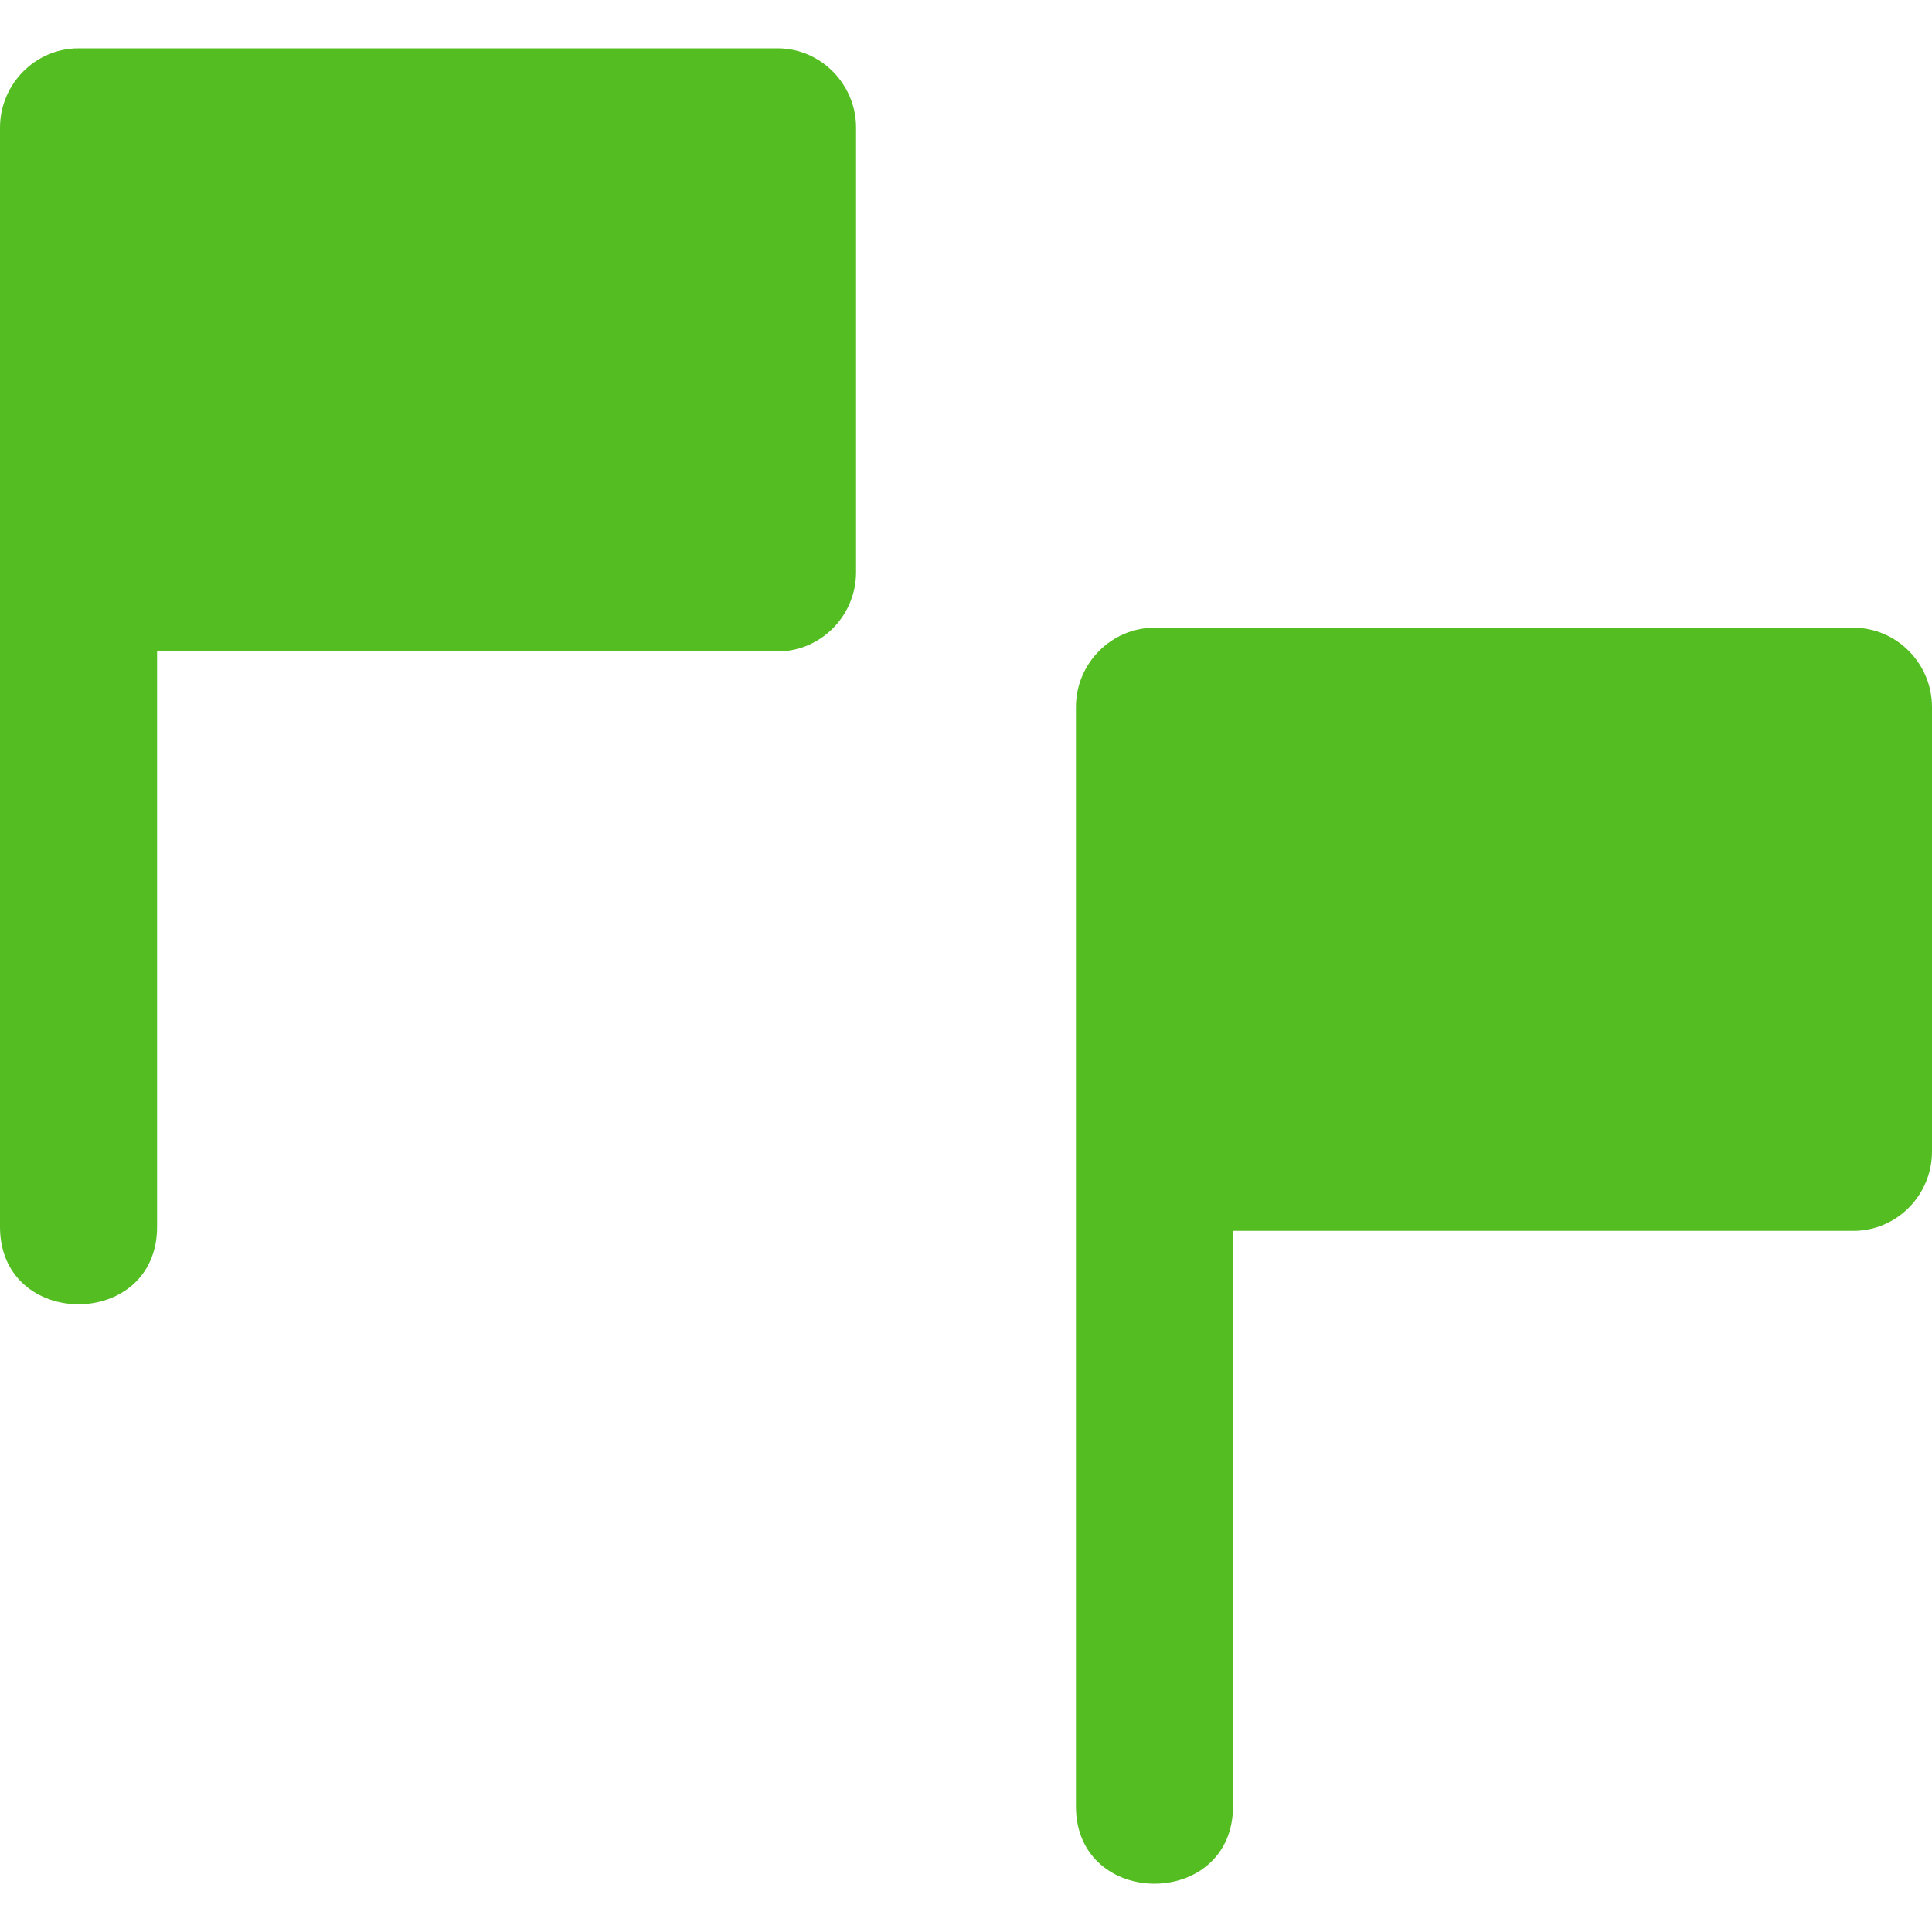
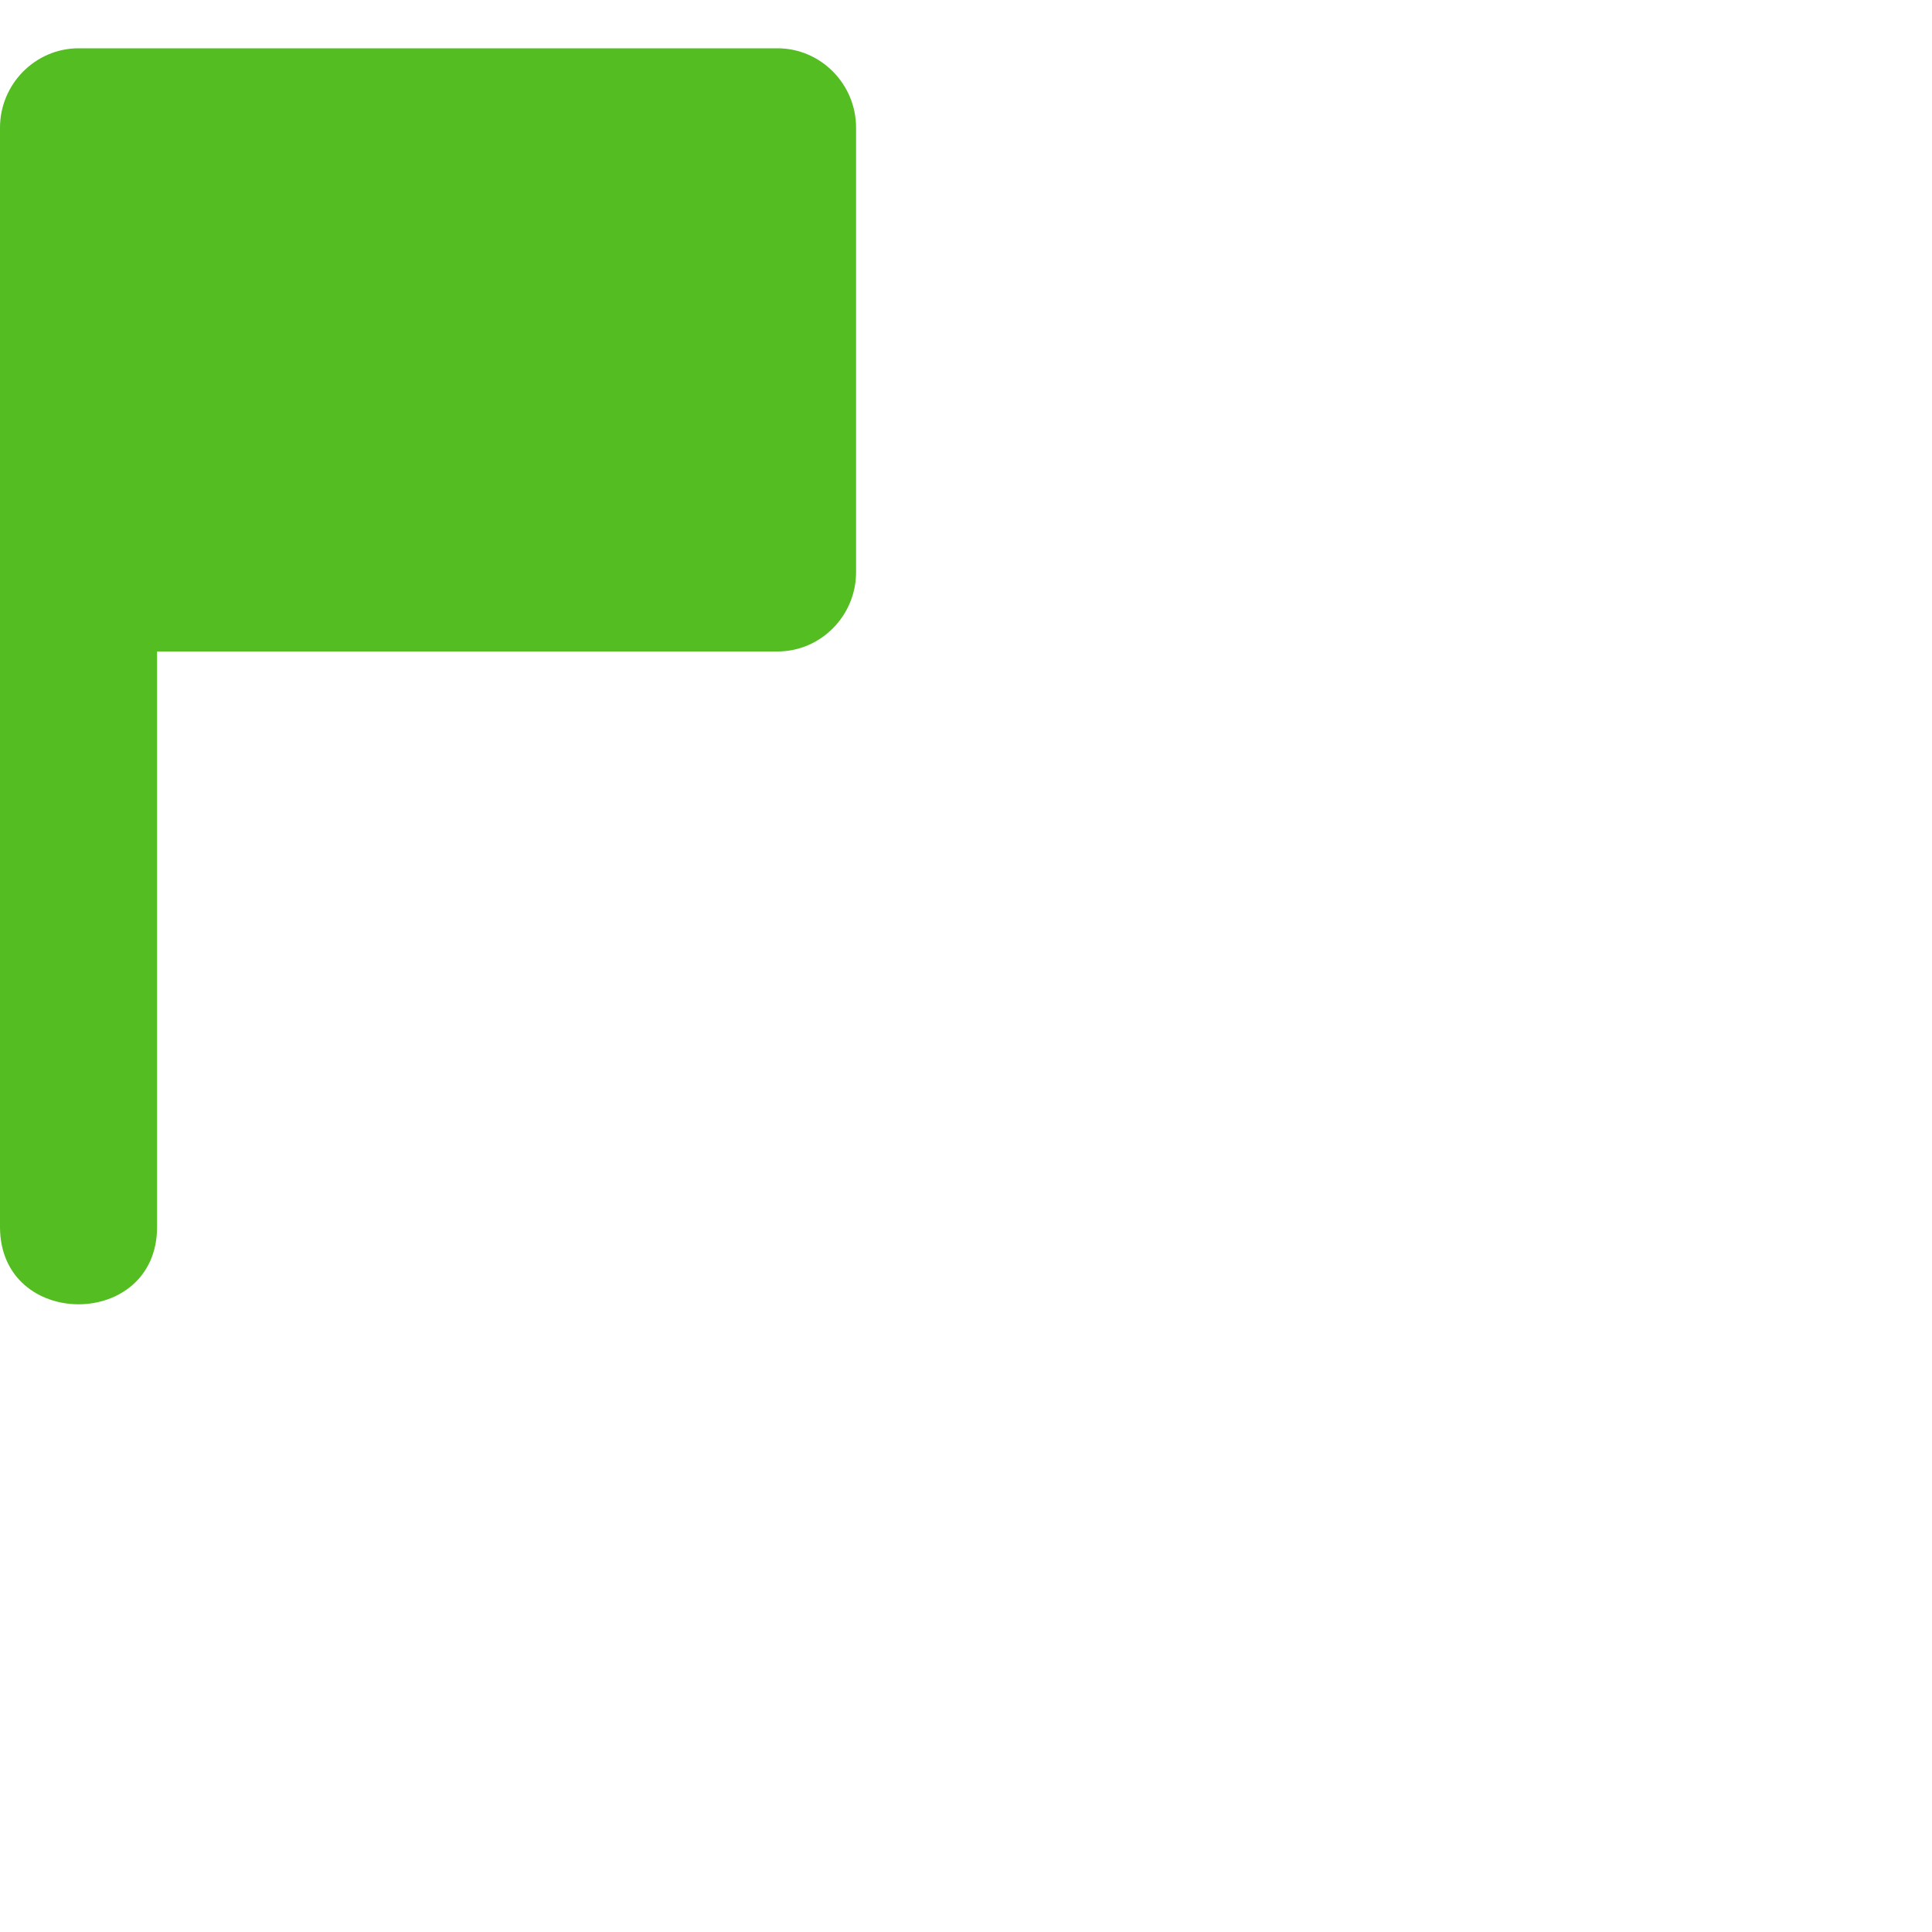
<svg xmlns="http://www.w3.org/2000/svg" width="20" height="20" viewBox="0 0 20 20" fill="none">
  <path d="M8.049 0.5C5.935 0.5 3.821 0.5 1.707 0.5C1.423 0.5 1.098 0.5 0.813 0.5C0.366 0.5 0 0.87 0 1.322V5.923V11.304V12.701C0 13.769 1.626 13.769 1.626 12.701C1.626 10.729 1.626 8.716 1.626 6.744H7.154H8.049C8.496 6.744 8.862 6.375 8.862 5.923C8.862 4.403 8.862 2.883 8.862 1.322C8.862 0.87 8.496 0.5 8.049 0.5Z" fill="#54BD22" />
-   <path d="M19.187 6.498C17.073 6.498 14.959 6.498 12.845 6.498C12.561 6.498 12.236 6.498 11.951 6.498C11.504 6.498 11.138 6.868 11.138 7.32V11.921V17.302V18.699C11.138 19.767 12.764 19.767 12.764 18.699C12.764 16.727 12.764 14.714 12.764 12.742H18.293H19.187C19.634 12.742 20 12.373 20 11.921C20 10.401 20 8.881 20 7.32C20 6.868 19.634 6.498 19.187 6.498Z" fill="#54BD22" />
</svg>